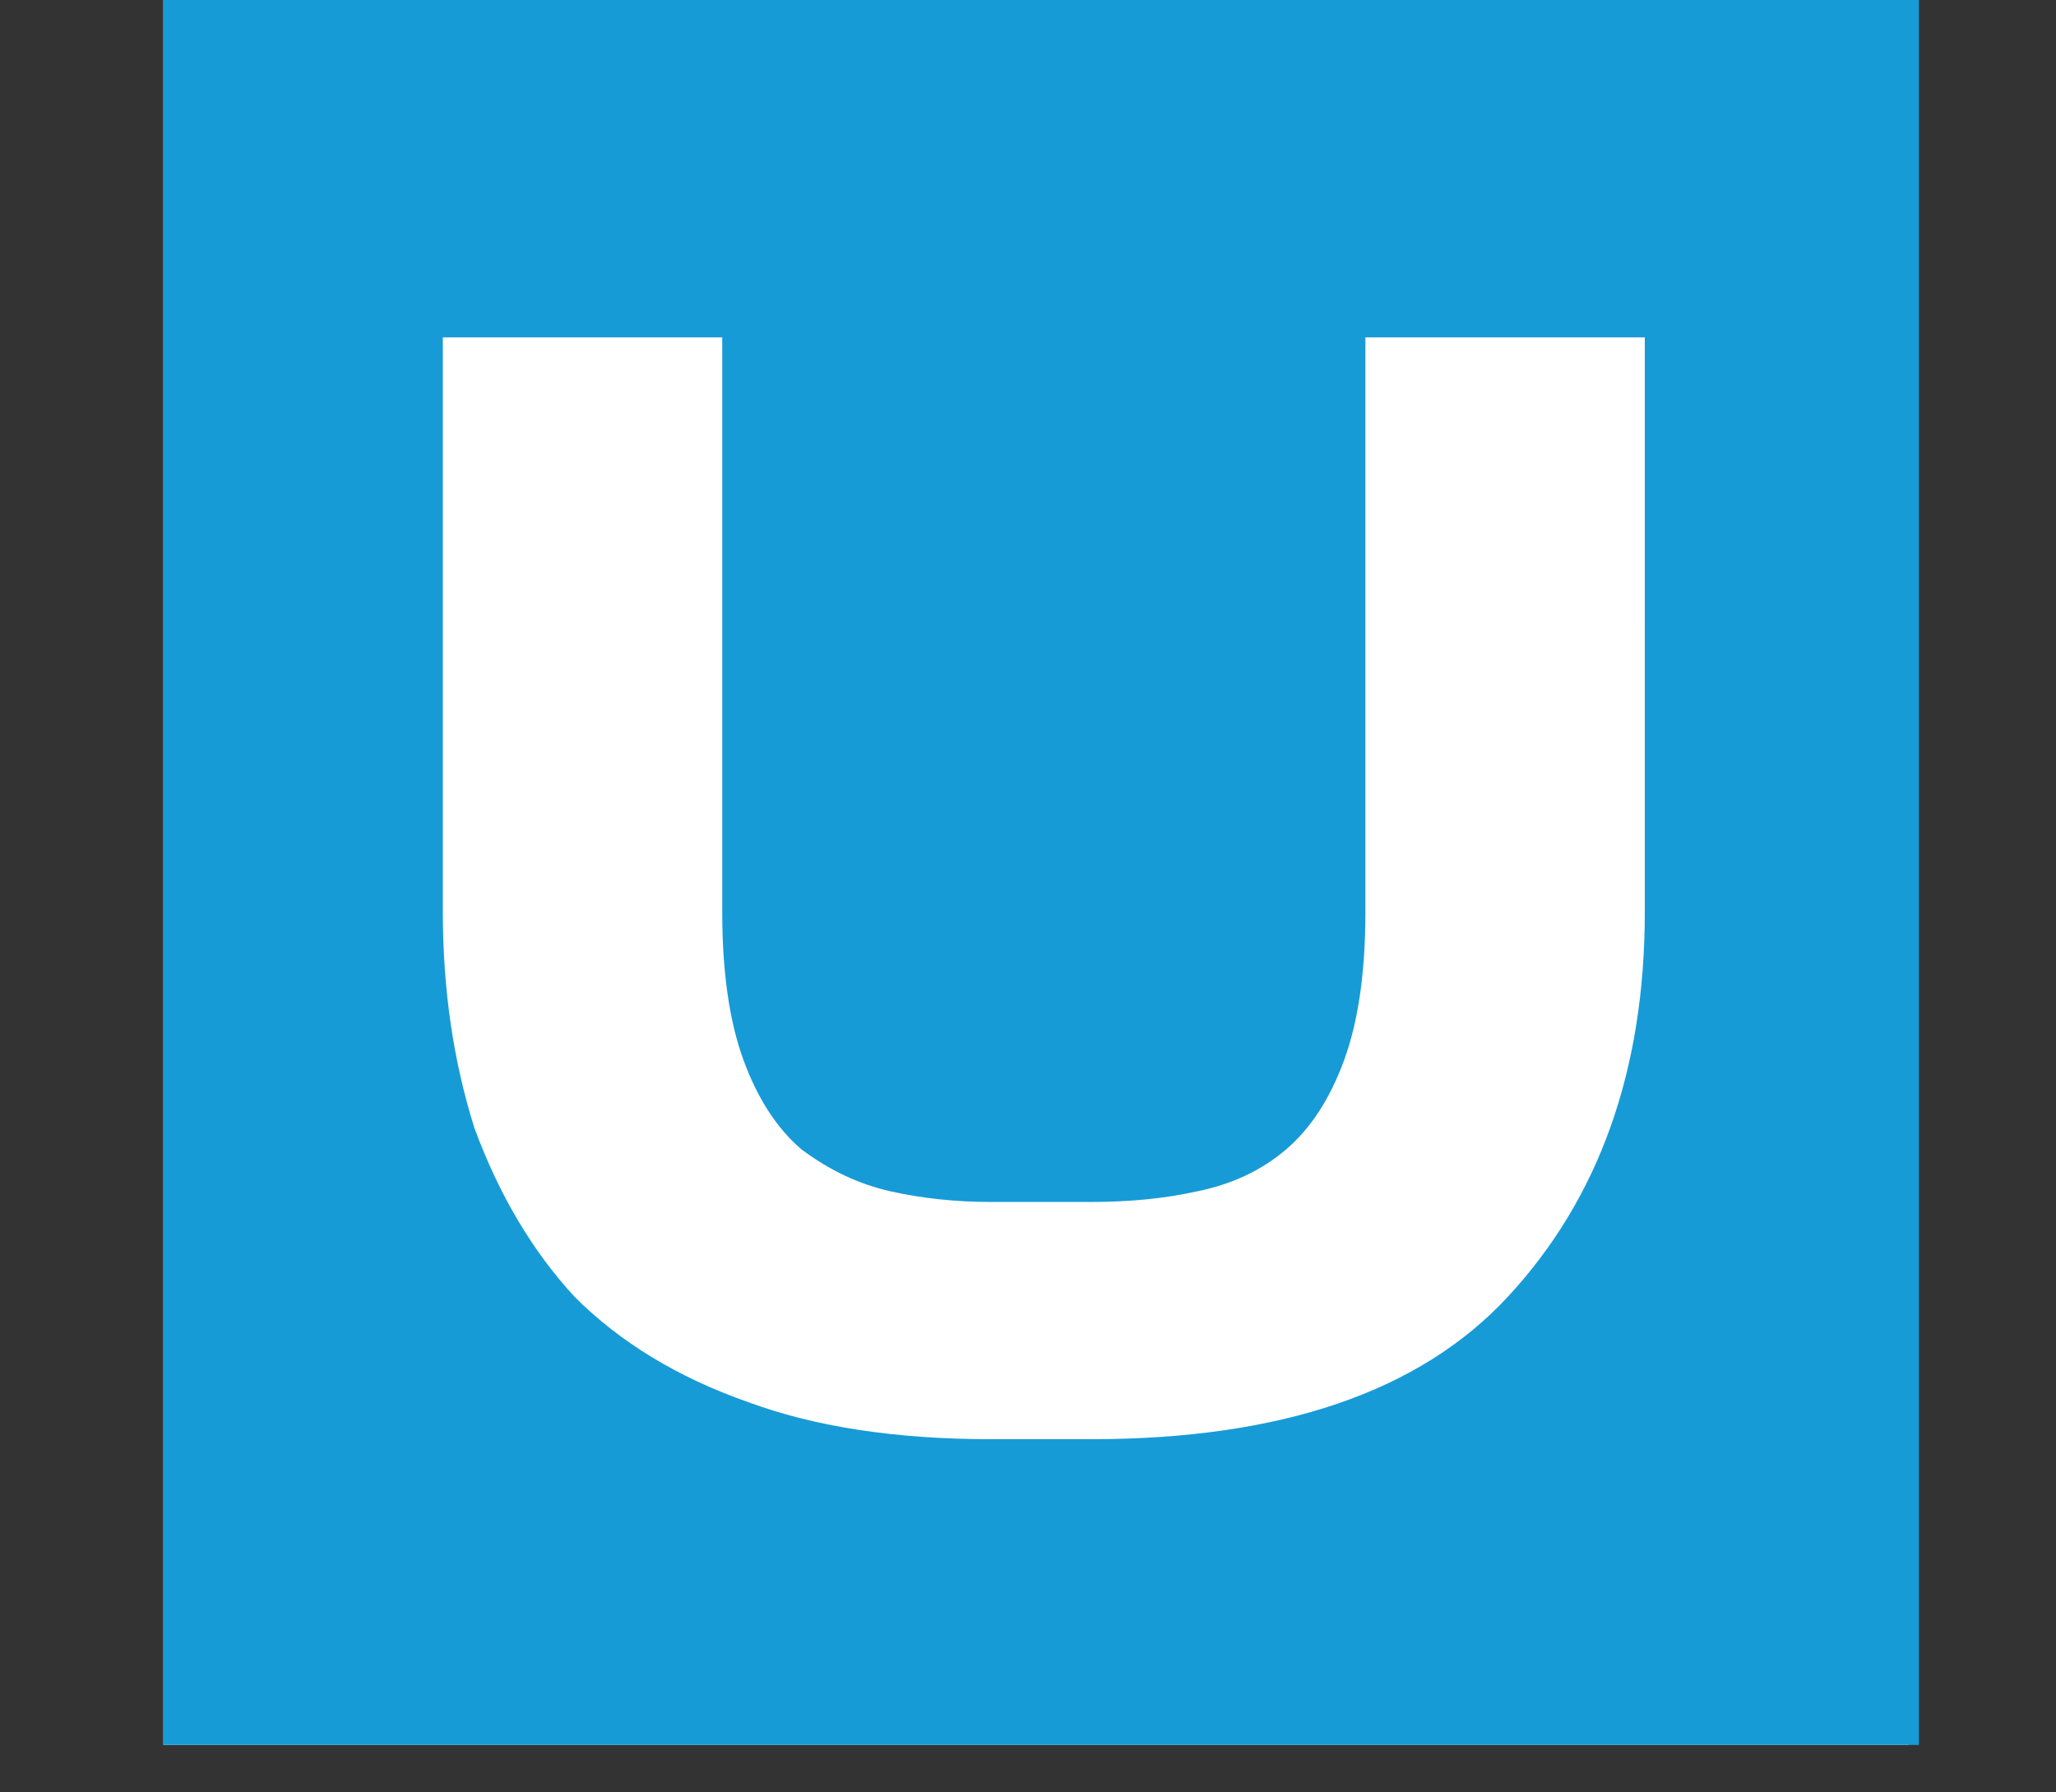
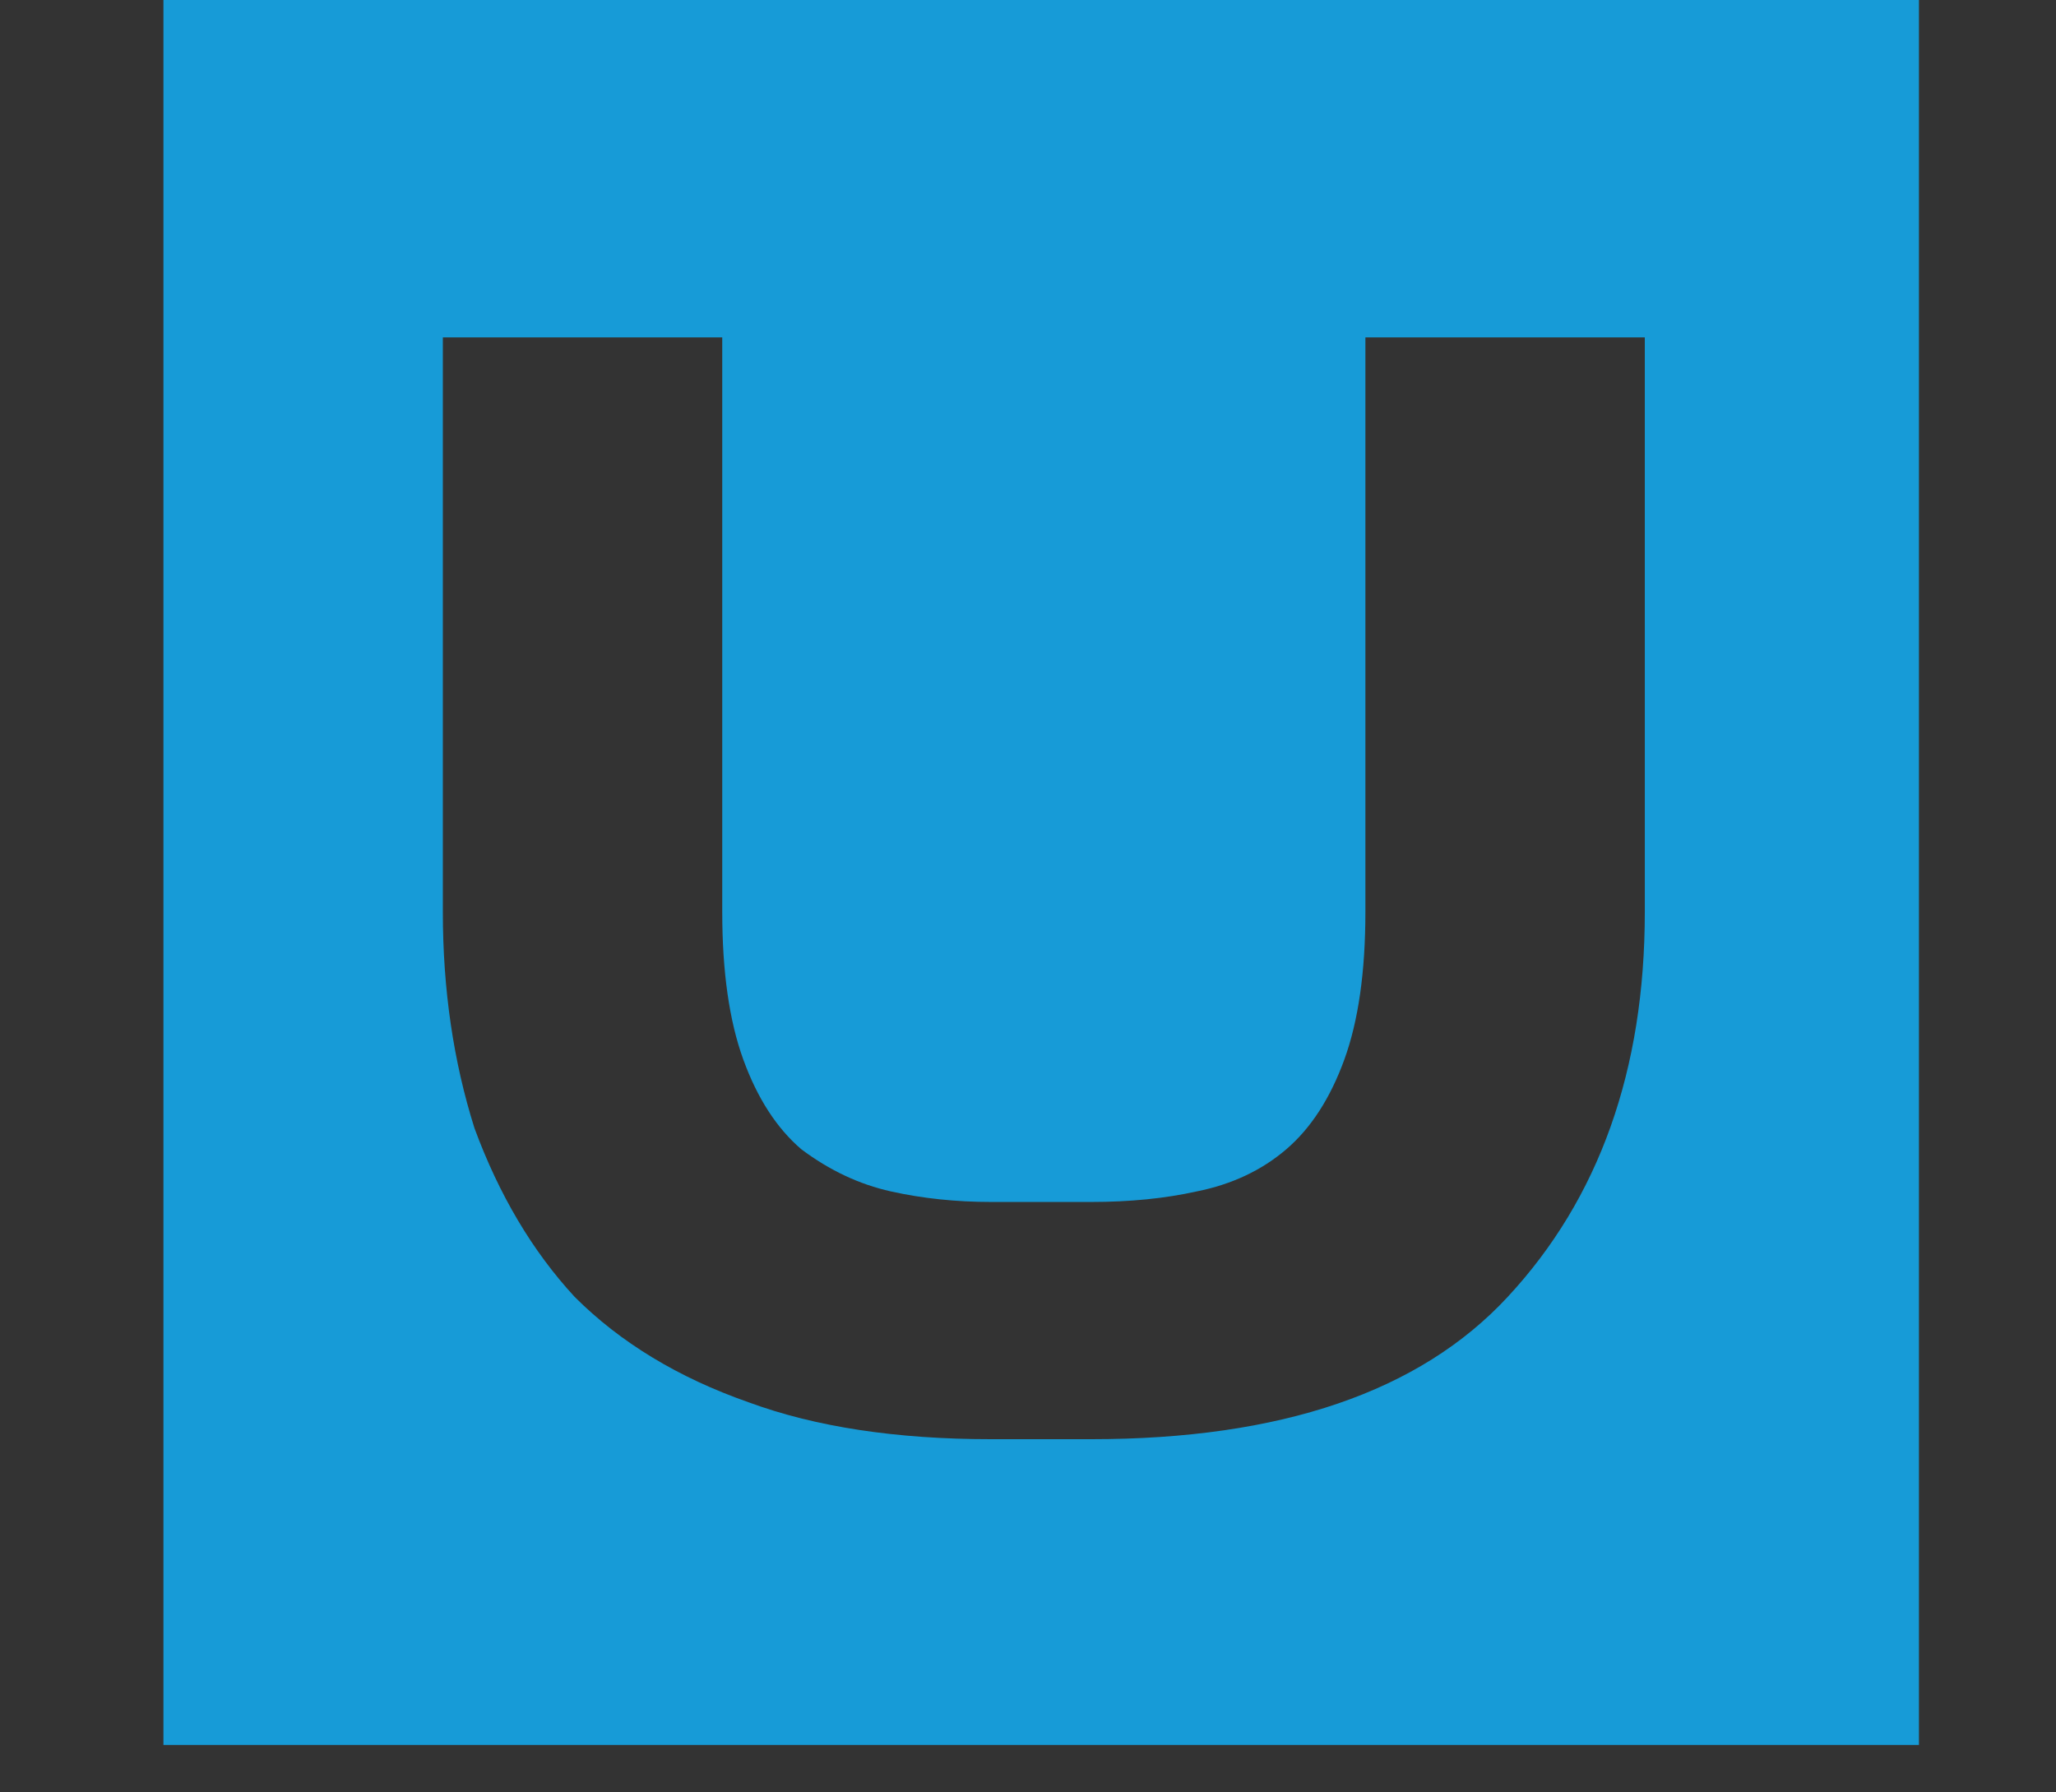
<svg xmlns="http://www.w3.org/2000/svg" version="1.2" viewBox="0 0 39 34" width="39" height="34">
  <rect x="0" y="0" width="39" height="34" fill="#333333" stroke="none" />
  <style>.a{fill:#fff}.b{fill:#179bd7}</style>
-   <path fill-rule="evenodd" d="m-12.6 28.6l-5.4-8.5q-0.9 0.1-1.5 0.1h-6.9v8.4h-3.7v-27.1h10.6q5.1 0 7.9 2.4 2.8 2.4 2.8 6.7 0 3.3-1.5 5.6-1.5 2.2-4.4 3.2l6.3 9.2zm-6.9-11.8q3.5 0 5.4-1.5 1.8-1.6 1.8-4.5 0-2.9-1.8-4.4-1.9-1.5-5.4-1.5h-6.8v11.9zm83.2-9.6q-1.9-1.2-3.9-1.8-2-0.6-3.7-0.6-2.4 0-3.8 0.9-1.4 0.9-1.4 2.5 0 1.4 0.8 2.3 0.9 0.9 2.1 1.5 1.3 0.5 3.5 1.2 2.7 0.8 4.4 1.6 1.7 0.8 2.9 2.3 1.2 1.5 1.2 4 0 2.4-1.3 4.1-1.2 1.7-3.5 2.7-2.2 0.9-5.2 0.9-2.9 0-5.8-1.1-2.8-1.2-4.9-3.1l1.7-3.2q1.9 1.9 4.3 2.9 2.5 1 4.8 1 2.7 0 4.2-1 1.6-1.1 1.6-2.9 0-1.5-0.8-2.4-0.9-0.9-2.2-1.5-1.3-0.5-3.5-1.2-2.7-0.8-4.4-1.6-1.7-0.7-2.9-2.2-1.2-1.5-1.2-4 0-2.2 1.2-3.9 1.2-1.6 3.4-2.5 2.2-0.9 5-0.9 2.5 0 4.8 0.7 2.4 0.7 4.2 1.9zm19.8-5.9q3.9 0 7.1 1.9 3.3 1.8 5.2 5 1.9 3.1 1.9 6.9 0 3.8-1.9 7-1.9 3.2-5.2 5-3.2 1.9-7.1 1.9-4 0-7.2-1.9-3.3-1.8-5.2-5-1.9-3.2-1.9-7 0-3.8 1.9-6.9 1.9-3.2 5.2-5 3.2-1.9 7.2-1.9zm0 3.4q-2.8 0-5.3 1.4-2.4 1.4-3.8 3.8-1.4 2.3-1.4 5.2 0 2.9 1.4 5.3 1.4 2.4 3.8 3.8 2.5 1.4 5.3 1.4 2.8 0 5.2-1.4 2.4-1.4 3.8-3.8 1.4-2.4 1.4-5.3 0-2.9-1.4-5.2-1.4-2.4-3.8-3.8-2.4-1.4-5.2-1.4zm19.4-3.1h3.8v23.7h11.8v3.4h-15.6c0 0 0-27.1 0-27.1zm40.6 27.1l-2.8-6.6h-14.3l-2.8 6.6h-4l12.1-27.1h3.9l12 27.1zm-15.7-10h11.4l-5.8-13.1zm41.1 9.9l-5.4-8.5q-0.9 0.1-1.5 0.1h-6.9v8.4h-3.7v-27.1h10.6q5.1 0 7.9 2.4 2.9 2.4 2.9 6.7 0 3.3-1.6 5.6-1.5 2.2-4.4 3.2l6.3 9.2zm-6.8-11.8q3.4 0 5.3-1.5 1.9-1.6 1.9-4.5 0-2.9-1.9-4.4-1.9-1.5-5.3-1.5h-6.9v11.9z" />
-   <path class="a" d="m3.1 0h33.1v33.1h-33.1z" />
  <path fill-rule="evenodd" class="b" d="m36.4 0v33.1h-33.3v-33.1zm-5.2 6.4h-5.3v10.9q0 1.7-0.4 2.8-0.4 1.1-1.1 1.7-0.7 0.6-1.7 0.8-0.9 0.2-2 0.2h-1.9q-1 0-1.9-0.2-0.9-0.2-1.7-0.8-0.7-0.6-1.1-1.7-0.4-1.1-0.4-2.8v-10.9h-5.3v10.9q0 2.2 0.6 4.1 0.7 1.9 1.9 3.2 1.3 1.3 3.3 2 1.9 0.7 4.6 0.7h1.9q5.4 0 7.9-2.7 2.6-2.8 2.6-7.3z" />
</svg>